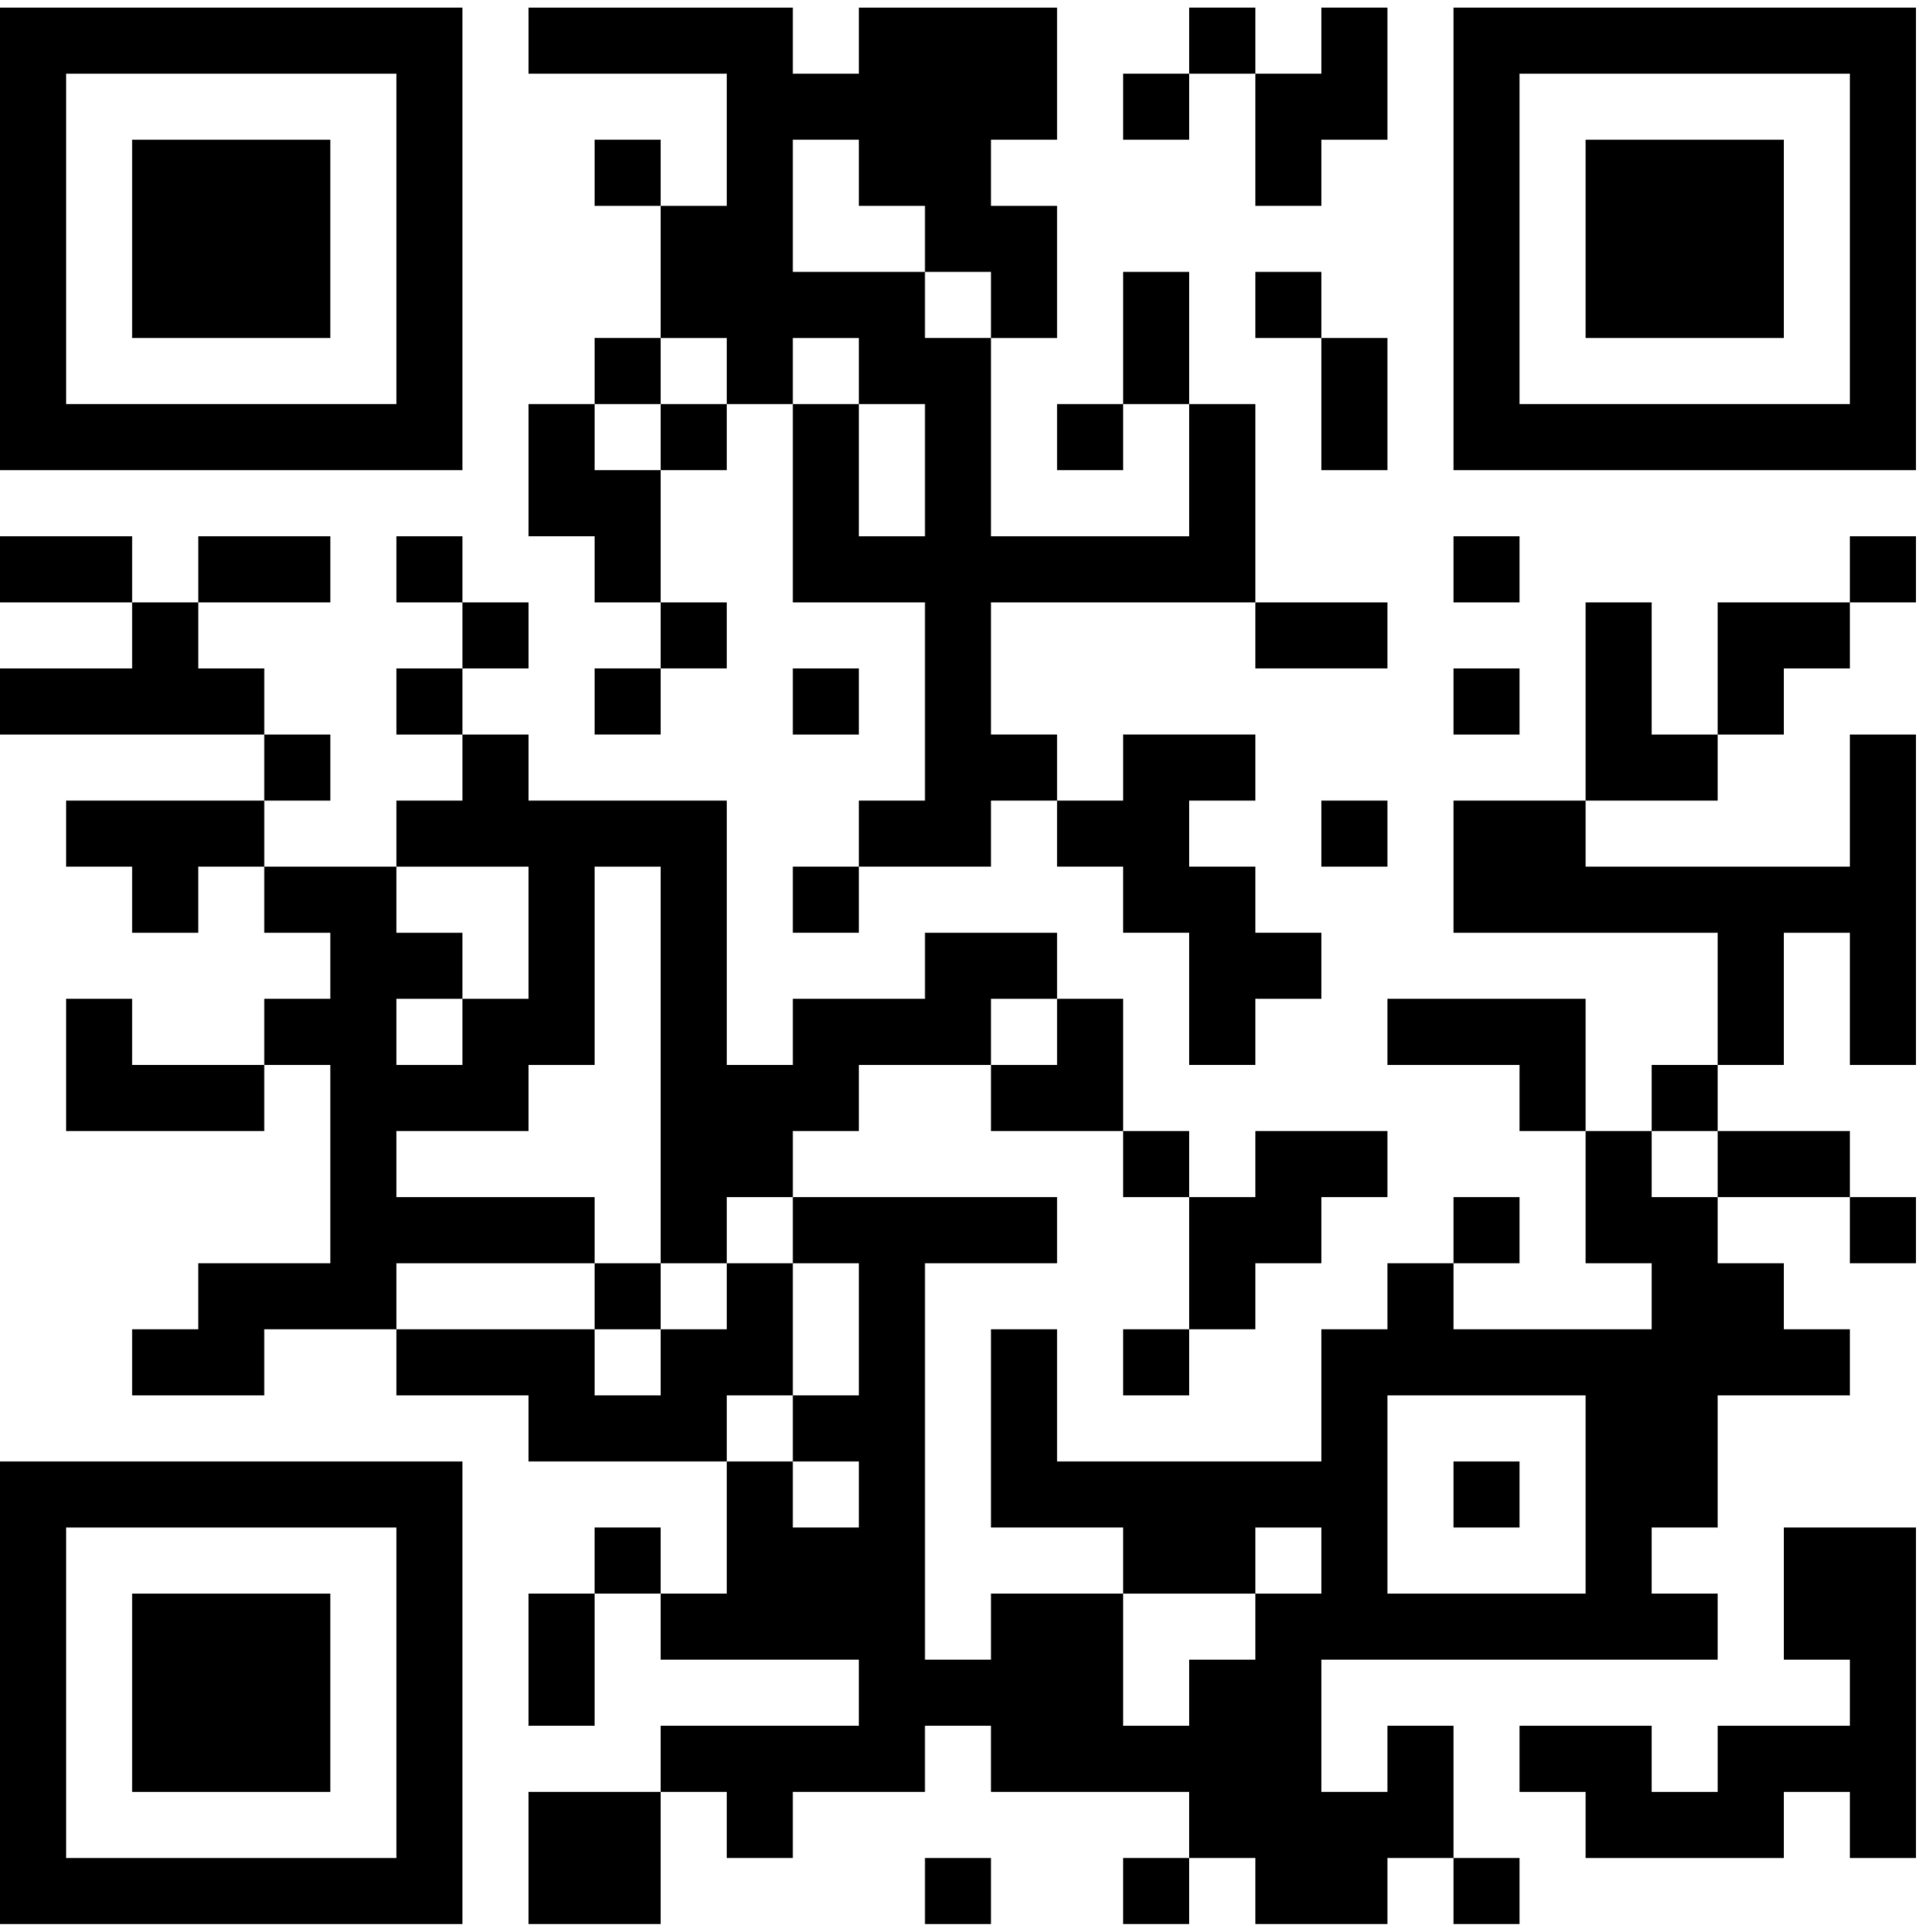
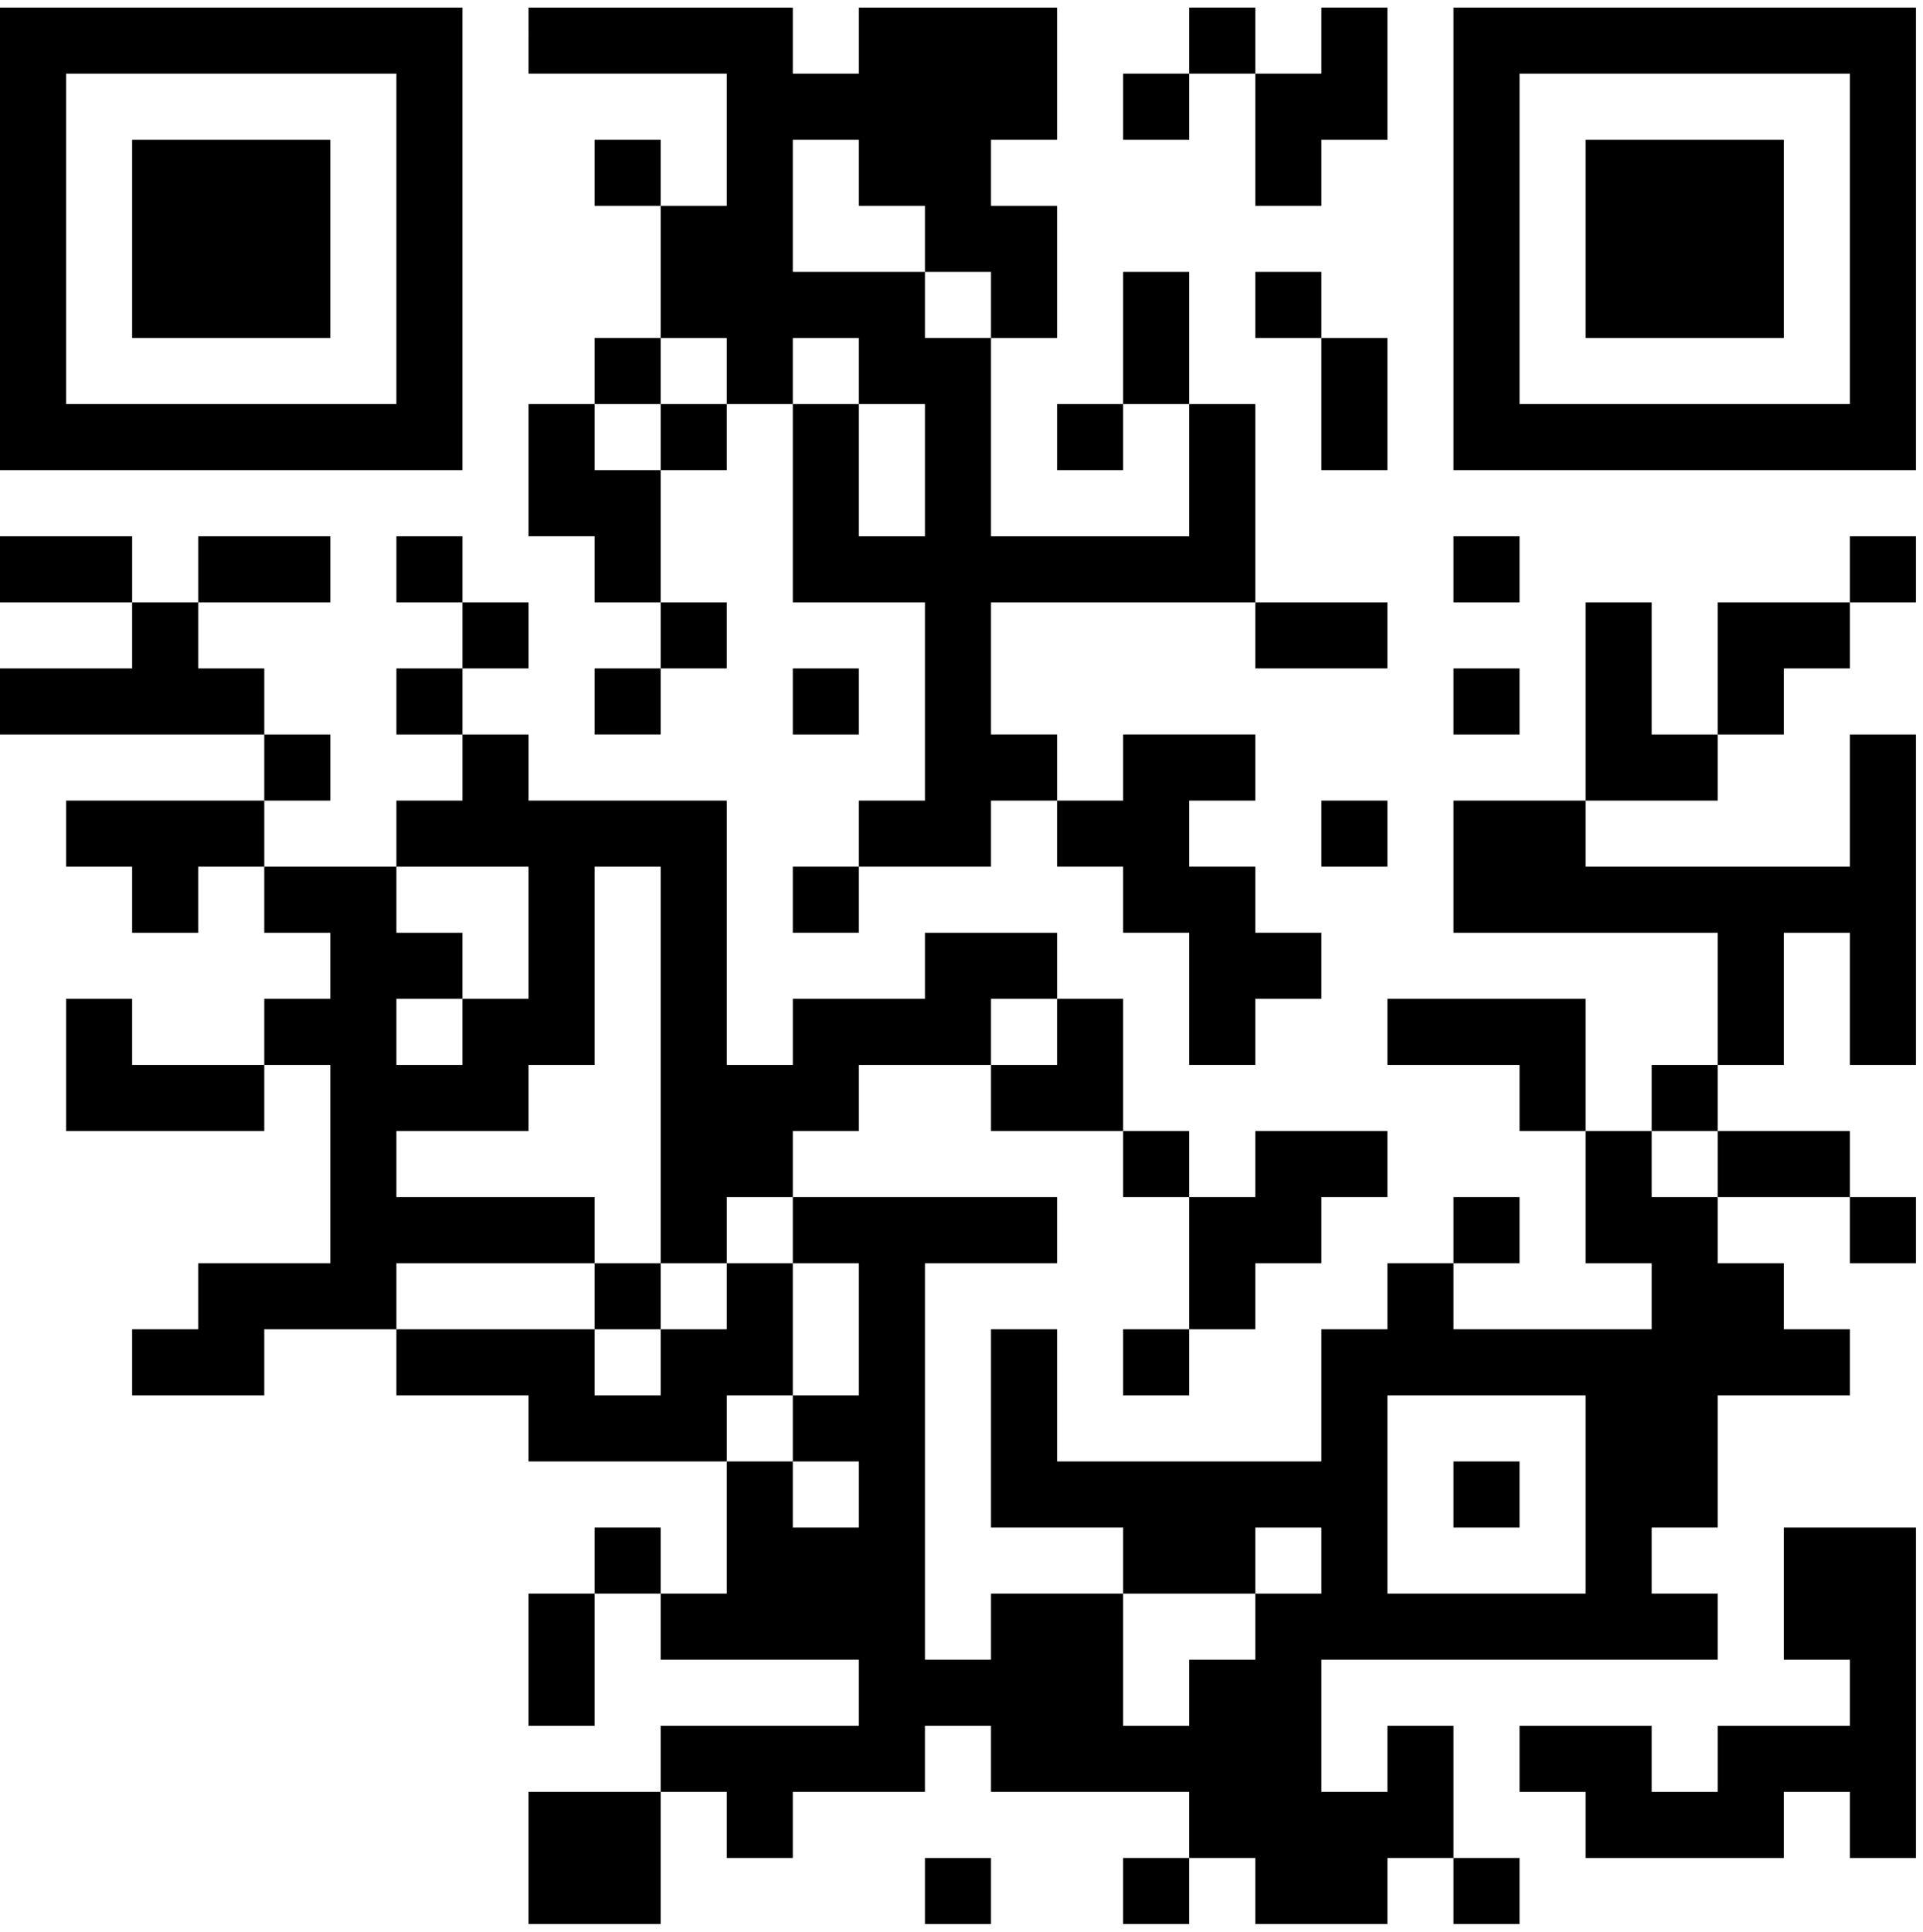
<svg xmlns="http://www.w3.org/2000/svg" width="236px" height="237px" viewBox="0 0 236 237" version="1.1">
  <title>lineqr</title>
  <desc>Created with Sketch.</desc>
  <g id="Page-1" stroke="none" stroke-width="1" fill="none" fill-rule="evenodd">
    <g id="lineqr" fill="#000000" fill-rule="nonzero">
      <path d="M0,29.308 L0,57.686 L28.378,57.686 L56.756,57.686 L56.756,29.308 L56.756,0.93 L28.378,0.93 L0,0.93 L0,29.308 L0,29.308 Z M48.649,29.308 L48.649,49.578 L28.379,49.578 L8.109,49.578 L8.109,29.308 L8.109,9.038 L28.379,9.038 L48.649,9.038 L48.649,29.308 L48.649,29.308 Z" id="Shape" />
      <path d="M64.865,4.983 L64.865,9.037 L77.027,9.037 L89.189,9.037 L89.189,17.145 L89.189,25.253 L85.135,25.253 L81.081,25.253 L81.081,21.199 L81.081,17.145 L77.027,17.145 L72.973,17.145 L72.973,21.199 L72.973,25.253 L77.027,25.253 L81.081,25.253 L81.081,33.361 L81.081,41.469 L77.027,41.469 L72.973,41.469 L72.973,45.523 L72.973,49.577 L68.919,49.577 L64.865,49.577 L64.865,57.685 L64.865,65.793 L68.919,65.793 L72.973,65.793 L72.973,69.847 L72.973,73.901 L77.027,73.901 L81.081,73.901 L81.081,77.955 L81.081,82.009 L77.027,82.009 L72.973,82.009 L72.973,86.063 L72.973,90.117 L77.027,90.117 L81.081,90.117 L81.081,86.063 L81.081,82.009 L85.135,82.009 L89.189,82.009 L89.189,77.955 L89.189,73.901 L85.135,73.901 L81.081,73.901 L81.081,65.793 L81.081,57.685 L85.135,57.685 L89.189,57.685 L89.189,53.631 L89.189,49.577 L93.243,49.577 L97.297,49.577 L97.297,61.739 L97.297,73.901 L105.405,73.901 L113.513,73.901 L113.513,86.063 L113.513,98.225 L109.459,98.225 L105.405,98.225 L105.405,102.279 L105.405,106.333 L101.351,106.333 L97.297,106.333 L97.297,110.387 L97.297,114.441 L101.351,114.441 L105.405,114.441 L105.405,110.387 L105.405,106.333 L113.513,106.333 L121.621,106.333 L121.621,102.279 L121.621,98.225 L125.675,98.225 L129.729,98.225 L129.729,102.279 L129.729,106.333 L133.783,106.333 L137.837,106.333 L137.837,110.387 L137.837,114.441 L141.891,114.441 L145.945,114.441 L145.945,122.549 L145.945,130.657 L150,130.657 L154.054,130.657 L154.054,126.603 L154.054,122.549 L158.108,122.549 L162.162,122.549 L162.162,118.495 L162.162,114.441 L158.108,114.441 L154.054,114.441 L154.054,110.387 L154.054,106.333 L150,106.333 L145.946,106.333 L145.946,102.279 L145.946,98.225 L150,98.225 L154.054,98.225 L154.054,94.171 L154.054,90.117 L145.946,90.117 L137.838,90.117 L137.838,94.171 L137.838,98.225 L133.784,98.225 L129.73,98.225 L129.73,94.171 L129.73,90.117 L125.676,90.117 L121.622,90.117 L121.622,82.009 L121.622,73.901 L137.838,73.901 L154.054,73.901 L154.054,77.955 L154.054,82.009 L162.162,82.009 L170.27,82.009 L170.27,77.955 L170.27,73.901 L162.162,73.901 L154.054,73.901 L154.054,61.74 L154.054,49.578 L150,49.578 L145.946,49.578 L145.946,41.47 L145.946,33.362 L141.892,33.362 L137.838,33.362 L137.838,41.47 L137.838,49.578 L133.784,49.578 L129.73,49.578 L129.73,53.632 L129.73,57.686 L133.784,57.686 L137.838,57.686 L137.838,53.632 L137.838,49.578 L141.892,49.578 L145.946,49.578 L145.946,57.686 L145.946,65.794 L133.784,65.794 L121.622,65.794 L121.622,53.632 L121.622,41.47 L125.676,41.47 L129.73,41.47 L129.73,33.362 L129.73,25.254 L125.676,25.254 L121.622,25.254 L121.622,21.2 L121.622,17.146 L125.676,17.146 L129.73,17.146 L129.73,9.038 L129.73,0.93 L117.568,0.93 L105.406,0.93 L105.406,4.984 L105.406,9.038 L101.352,9.038 L97.298,9.038 L97.298,4.984 L97.298,0.93 L81.082,0.93 L64.865,0.93 L64.866,4.983 L64.865,4.983 Z M105.405,21.199 L105.405,25.253 L109.459,25.253 L113.513,25.253 L113.513,29.307 L113.513,33.361 L117.567,33.361 L121.621,33.361 L121.621,37.415 L121.621,41.469 L117.567,41.469 L113.513,41.469 L113.513,37.415 L113.513,33.361 L105.405,33.361 L97.297,33.361 L97.297,25.253 L97.297,17.145 L101.351,17.145 L105.405,17.145 L105.405,21.199 L105.405,21.199 Z M89.189,45.524 L89.189,49.578 L85.135,49.578 L81.081,49.578 L81.081,53.632 L81.081,57.686 L77.027,57.686 L72.973,57.686 L72.973,53.632 L72.973,49.578 L77.027,49.578 L81.081,49.578 L81.081,45.524 L81.081,41.47 L85.135,41.47 L89.189,41.47 L89.189,45.524 L89.189,45.524 Z M105.405,45.524 L105.405,49.578 L109.459,49.578 L113.513,49.578 L113.513,57.686 L113.513,65.794 L109.459,65.794 L105.405,65.794 L105.405,57.686 L105.405,49.578 L101.351,49.578 L97.297,49.578 L97.297,45.524 L97.297,41.47 L101.351,41.47 L105.405,41.47 L105.405,45.524 L105.405,45.524 Z" id="Shape" />
      <polygon id="Path" points="145.946 4.983 145.946 9.037 141.892 9.037 137.838 9.037 137.838 13.091 137.838 17.145 141.892 17.145 145.946 17.145 145.946 13.091 145.946 9.037 150 9.037 154.054 9.037 154.054 17.145 154.054 25.253 158.108 25.253 162.162 25.253 162.162 21.199 162.162 17.145 166.216 17.145 170.27 17.145 170.27 9.037 170.27 0.929 166.216 0.929 162.162 0.929 162.162 4.983 162.162 9.037 158.108 9.037 154.054 9.037 154.054 4.983 154.054 0.929 150 0.929 145.946 0.929" />
      <path d="M178.378,29.308 L178.378,57.686 L206.756,57.686 L235.134,57.686 L235.134,29.308 L235.134,0.93 L206.756,0.93 L178.378,0.93 L178.378,29.308 L178.378,29.308 Z M227.027,29.308 L227.027,49.578 L206.757,49.578 L186.487,49.578 L186.487,29.308 L186.487,9.038 L206.757,9.038 L227.027,9.038 L227.027,29.308 L227.027,29.308 Z" id="Shape" />
      <polygon id="Path" points="154.054 37.416 154.054 41.47 158.108 41.47 162.162 41.47 162.162 49.578 162.162 57.686 166.216 57.686 170.27 57.686 170.27 49.578 170.27 41.47 166.216 41.47 162.162 41.47 162.162 37.416 162.162 33.362 158.108 33.362 154.054 33.362" />
      <path d="M0,69.848 L0,73.902 L8.108,73.902 L16.216,73.902 L16.216,77.956 L16.216,82.01 L8.108,82.01 L0,82.01 L0,86.064 L0,90.118 L16.216,90.118 L32.432,90.118 L32.432,94.172 L32.432,98.226 L20.27,98.226 L8.108,98.226 L8.108,102.28 L8.108,106.334 L12.162,106.334 L16.216,106.334 L16.216,110.388 L16.216,114.442 L20.27,114.442 L24.324,114.442 L24.324,110.388 L24.324,106.334 L28.378,106.334 L32.432,106.334 L32.432,110.388 L32.432,114.442 L36.486,114.442 L40.54,114.442 L40.54,118.496 L40.54,122.55 L36.486,122.55 L32.432,122.55 L32.432,126.604 L32.432,130.658 L24.324,130.658 L16.216,130.658 L16.216,126.604 L16.216,122.55 L12.162,122.55 L8.108,122.55 L8.108,130.658 L8.108,138.766 L20.27,138.766 L32.432,138.766 L32.432,134.712 L32.432,130.658 L36.486,130.658 L40.54,130.658 L40.54,142.82 L40.54,154.982 L32.432,154.982 L24.324,154.982 L24.324,159.036 L24.324,163.09 L20.27,163.09 L16.216,163.09 L16.216,167.144 L16.216,171.198 L24.324,171.198 L32.432,171.198 L32.432,167.144 L32.432,163.09 L40.54,163.09 L48.648,163.09 L48.648,167.144 L48.648,171.198 L56.756,171.198 L64.864,171.198 L64.864,175.252 L64.864,179.306 L77.026,179.306 L89.188,179.306 L89.188,187.414 L89.188,195.522 L85.134,195.522 L81.08,195.522 L81.08,191.468 L81.08,187.414 L77.026,187.414 L72.972,187.414 L72.972,191.468 L72.972,195.522 L68.918,195.522 L64.864,195.522 L64.864,203.63 L64.864,211.738 L68.918,211.738 L72.972,211.738 L72.972,203.63 L72.972,195.522 L77.026,195.522 L81.08,195.522 L81.08,199.576 L81.08,203.63 L93.242,203.63 L105.404,203.63 L105.404,207.684 L105.404,211.738 L93.242,211.738 L81.08,211.738 L81.08,215.792 L81.08,219.846 L72.972,219.846 L64.864,219.846 L64.864,227.954 L64.864,236.062 L72.972,236.062 L81.08,236.062 L81.08,227.954 L81.08,219.846 L85.134,219.846 L89.188,219.846 L89.188,223.9 L89.188,227.954 L93.242,227.954 L97.296,227.954 L97.296,223.9 L97.296,219.846 L105.404,219.846 L113.512,219.846 L113.512,215.792 L113.512,211.738 L117.566,211.738 L121.62,211.738 L121.62,215.792 L121.62,219.846 L133.782,219.846 L145.944,219.846 L145.944,223.9 L145.944,227.954 L141.89,227.954 L137.836,227.954 L137.836,232.008 L137.836,236.062 L141.89,236.062 L145.944,236.062 L145.944,232.008 L145.944,227.954 L150,227.954 L154.054,227.954 L154.054,232.008 L154.054,236.062 L162.162,236.062 L170.27,236.062 L170.27,232.008 L170.27,227.954 L174.324,227.954 L178.378,227.954 L178.378,232.008 L178.378,236.062 L182.432,236.062 L186.486,236.062 L186.486,232.008 L186.486,227.954 L182.432,227.954 L178.378,227.954 L178.378,219.846 L178.378,211.738 L174.324,211.738 L170.27,211.738 L170.27,215.792 L170.27,219.846 L166.216,219.846 L162.162,219.846 L162.162,211.738 L162.162,203.63 L186.486,203.63 L210.81,203.63 L210.81,199.576 L210.81,195.522 L206.756,195.522 L202.702,195.522 L202.702,191.468 L202.702,187.414 L206.756,187.414 L210.81,187.414 L210.81,179.306 L210.81,171.198 L218.918,171.198 L227.026,171.198 L227.026,167.144 L227.026,163.09 L222.972,163.09 L218.918,163.09 L218.918,159.036 L218.918,154.982 L214.864,154.982 L210.81,154.982 L210.81,150.928 L210.81,146.874 L218.918,146.874 L227.026,146.874 L227.026,150.928 L227.026,154.982 L231.08,154.982 L235.134,154.982 L235.134,150.928 L235.134,146.874 L231.08,146.874 L227.026,146.874 L227.026,142.82 L227.026,138.766 L218.918,138.766 L210.81,138.766 L210.81,134.712 L210.81,130.658 L214.864,130.658 L218.918,130.658 L218.918,122.55 L218.918,114.442 L222.972,114.442 L227.026,114.442 L227.026,122.55 L227.026,130.658 L231.08,130.658 L235.134,130.658 L235.134,110.388 L235.134,90.118 L231.08,90.118 L227.026,90.118 L227.026,98.226 L227.026,106.334 L210.81,106.334 L194.594,106.334 L194.594,102.28 L194.594,98.226 L202.702,98.226 L210.81,98.226 L210.81,94.172 L210.81,90.118 L214.864,90.118 L218.918,90.118 L218.918,86.064 L218.918,82.01 L222.972,82.01 L227.026,82.01 L227.026,77.956 L227.026,73.902 L231.08,73.902 L235.134,73.902 L235.134,69.848 L235.134,65.794 L231.08,65.794 L227.026,65.794 L227.026,69.848 L227.026,73.902 L218.918,73.902 L210.81,73.902 L210.81,82.01 L210.81,90.118 L206.756,90.118 L202.702,90.118 L202.702,82.01 L202.702,73.902 L198.648,73.902 L194.594,73.902 L194.594,86.064 L194.594,98.226 L186.486,98.226 L178.378,98.226 L178.378,106.334 L178.378,114.442 L194.594,114.442 L210.81,114.442 L210.81,122.55 L210.81,130.658 L206.756,130.658 L202.702,130.658 L202.702,134.712 L202.702,138.766 L198.648,138.766 L194.594,138.766 L194.594,130.658 L194.594,122.55 L182.432,122.55 L170.27,122.55 L170.27,126.604 L170.27,130.658 L178.378,130.658 L186.486,130.658 L186.486,134.712 L186.486,138.766 L190.54,138.766 L194.594,138.766 L194.594,146.874 L194.594,154.982 L198.648,154.982 L202.702,154.982 L202.702,159.036 L202.702,163.09 L190.54,163.09 L178.378,163.09 L178.378,159.036 L178.378,154.982 L182.432,154.982 L186.486,154.982 L186.486,150.928 L186.486,146.874 L182.432,146.874 L178.378,146.874 L178.378,150.928 L178.378,154.982 L174.324,154.982 L170.27,154.982 L170.27,159.036 L170.27,163.09 L166.216,163.09 L162.162,163.09 L162.162,171.198 L162.162,179.306 L145.946,179.306 L129.73,179.306 L129.73,171.198 L129.73,163.09 L125.676,163.09 L121.622,163.09 L121.622,175.252 L121.622,187.414 L129.73,187.414 L137.838,187.414 L137.838,191.468 L137.838,195.522 L129.73,195.522 L121.622,195.522 L121.622,199.576 L121.622,203.63 L117.568,203.63 L113.514,203.63 L113.514,179.306 L113.514,154.982 L121.622,154.982 L129.73,154.982 L129.73,150.928 L129.73,146.874 L113.514,146.874 L97.298,146.874 L97.298,142.82 L97.298,138.766 L101.352,138.766 L105.406,138.766 L105.406,134.712 L105.406,130.658 L113.514,130.658 L121.622,130.658 L121.622,134.712 L121.622,138.766 L129.73,138.766 L137.838,138.766 L137.838,142.82 L137.838,146.874 L141.892,146.874 L145.946,146.874 L145.946,154.982 L145.946,163.09 L141.892,163.09 L137.838,163.09 L137.838,167.144 L137.838,171.198 L141.892,171.198 L145.946,171.198 L145.946,167.144 L145.946,163.09 L150,163.09 L154.054,163.09 L154.054,159.036 L154.054,154.982 L158.108,154.982 L162.162,154.982 L162.162,150.928 L162.162,146.874 L166.216,146.874 L170.27,146.874 L170.27,142.82 L170.27,138.766 L162.162,138.766 L154.054,138.766 L154.054,142.82 L154.054,146.874 L150,146.874 L145.946,146.874 L145.946,142.82 L145.946,138.766 L141.892,138.766 L137.838,138.766 L137.838,130.658 L137.838,122.55 L133.784,122.55 L129.73,122.55 L129.73,118.496 L129.73,114.442 L121.622,114.442 L113.514,114.442 L113.514,118.496 L113.514,122.55 L105.406,122.55 L97.298,122.55 L97.298,126.604 L97.298,130.658 L93.244,130.658 L89.19,130.658 L89.19,114.442 L89.19,98.226 L77.028,98.226 L64.866,98.226 L64.866,94.172 L64.866,90.118 L60.812,90.118 L56.758,90.118 L56.758,86.064 L56.758,82.01 L60.812,82.01 L64.866,82.01 L64.866,77.956 L64.866,73.902 L60.812,73.902 L56.758,73.902 L56.758,69.848 L56.758,65.794 L52.704,65.794 L48.65,65.794 L48.65,69.848 L48.65,73.902 L52.704,73.902 L56.758,73.902 L56.758,77.956 L56.758,82.01 L52.704,82.01 L48.65,82.01 L48.65,86.064 L48.65,90.118 L52.704,90.118 L56.758,90.118 L56.758,94.172 L56.758,98.226 L52.704,98.226 L48.65,98.226 L48.65,102.28 L48.65,106.334 L40.542,106.334 L32.434,106.334 L32.434,102.28 L32.434,98.226 L36.488,98.226 L40.542,98.226 L40.542,94.172 L40.542,90.118 L36.488,90.118 L32.434,90.118 L32.434,86.064 L32.434,82.01 L28.38,82.01 L24.326,82.01 L24.326,77.956 L24.326,73.902 L32.434,73.902 L40.542,73.902 L40.542,69.848 L40.542,65.794 L32.434,65.794 L24.326,65.794 L24.326,69.848 L24.326,73.902 L20.272,73.902 L16.218,73.902 L16.218,69.848 L16.218,65.794 L8.11,65.794 L0,65.794 L0,69.848 L0,69.848 Z M64.865,114.443 L64.865,122.551 L60.811,122.551 L56.757,122.551 L56.757,126.605 L56.757,130.659 L52.703,130.659 L48.649,130.659 L48.649,126.605 L48.649,122.551 L52.703,122.551 L56.757,122.551 L56.757,118.497 L56.757,114.443 L52.703,114.443 L48.649,114.443 L48.649,110.389 L48.649,106.335 L56.757,106.335 L64.865,106.335 L64.865,114.443 L64.865,114.443 Z M81.081,130.659 L81.081,154.983 L85.135,154.983 L89.189,154.983 L89.189,150.929 L89.189,146.875 L93.243,146.875 L97.297,146.875 L97.297,150.929 L97.297,154.983 L101.351,154.983 L105.405,154.983 L105.405,163.091 L105.405,171.199 L101.351,171.199 L97.297,171.199 L97.297,175.253 L97.297,179.307 L101.351,179.307 L105.405,179.307 L105.405,183.361 L105.405,187.415 L101.351,187.415 L97.297,187.415 L97.297,183.361 L97.297,179.307 L93.243,179.307 L89.189,179.307 L89.189,175.253 L89.189,171.199 L93.243,171.199 L97.297,171.199 L97.297,163.091 L97.297,154.983 L93.243,154.983 L89.189,154.983 L89.189,159.037 L89.189,163.091 L85.135,163.091 L81.081,163.091 L81.081,167.145 L81.081,171.199 L77.027,171.199 L72.973,171.199 L72.973,167.145 L72.973,163.091 L60.811,163.091 L48.649,163.091 L48.649,159.037 L48.649,154.983 L60.811,154.983 L72.973,154.983 L72.973,150.929 L72.973,146.875 L60.811,146.875 L48.649,146.875 L48.649,142.821 L48.649,138.767 L56.757,138.767 L64.865,138.767 L64.865,134.713 L64.865,130.659 L68.919,130.659 L72.973,130.659 L72.973,118.497 L72.973,106.335 L77.027,106.335 L81.081,106.335 L81.081,130.659 L81.081,130.659 Z M129.73,126.605 L129.73,130.659 L125.676,130.659 L121.622,130.659 L121.622,126.605 L121.622,122.551 L125.676,122.551 L129.73,122.551 L129.73,126.605 L129.73,126.605 Z M210.811,142.821 L210.811,146.875 L206.757,146.875 L202.703,146.875 L202.703,142.821 L202.703,138.767 L206.757,138.767 L210.811,138.767 L210.811,142.821 L210.811,142.821 Z M194.594,183.361 L194.594,195.523 L182.432,195.523 L170.27,195.523 L170.27,183.361 L170.27,171.199 L182.432,171.199 L194.594,171.199 L194.594,183.361 L194.594,183.361 Z M162.162,191.47 L162.162,195.524 L158.108,195.524 L154.054,195.524 L154.054,199.578 L154.054,203.632 L150,203.632 L145.946,203.632 L145.946,207.686 L145.946,211.74 L141.892,211.74 L137.838,211.74 L137.838,203.632 L137.838,195.524 L145.946,195.524 L154.054,195.524 L154.054,191.47 L154.054,187.416 L158.108,187.416 L162.162,187.416 L162.162,191.47 L162.162,191.47 Z" id="Shape" />
      <polygon id="Path" points="178.378 69.848 178.378 73.902 182.432 73.902 186.486 73.902 186.486 69.848 186.486 65.794 182.432 65.794 178.378 65.794" />
      <polygon id="Path" points="97.297 86.064 97.297 90.118 101.351 90.118 105.405 90.118 105.405 86.064 105.405 82.01 101.351 82.01 97.297 82.01" />
      <polygon id="Path" points="178.378 86.064 178.378 90.118 182.432 90.118 186.486 90.118 186.486 86.064 186.486 82.01 182.432 82.01 178.378 82.01" />
      <polygon id="Path" points="162.162 102.28 162.162 106.334 166.216 106.334 170.27 106.334 170.27 102.28 170.27 98.226 166.216 98.226 162.162 98.226" />
-       <path d="M0,207.686 L0,236.064 L28.378,236.064 L56.756,236.064 L56.756,207.686 L56.756,179.308 L28.378,179.308 L0,179.308 L0,207.686 L0,207.686 Z M48.649,207.686 L48.649,227.956 L28.379,227.956 L8.109,227.956 L8.109,207.686 L8.109,187.416 L28.379,187.416 L48.649,187.416 L48.649,207.686 L48.649,207.686 Z" id="Shape" />
      <polygon id="Path" points="218.919 195.524 218.919 203.632 222.973 203.632 227.027 203.632 227.027 207.686 227.027 211.74 218.919 211.74 210.811 211.74 210.811 215.794 210.811 219.848 206.757 219.848 202.702 219.848 202.702 215.794 202.702 211.74 194.594 211.74 186.486 211.74 186.486 215.794 186.486 219.848 190.54 219.848 194.594 219.848 194.594 223.902 194.594 227.956 206.757 227.956 218.919 227.956 218.919 223.902 218.919 219.848 222.973 219.848 227.027 219.848 227.027 223.902 227.027 227.956 231.081 227.956 235.135 227.956 235.135 207.686 235.135 187.415 227.027 187.415 218.919 187.415" />
      <polygon id="Path" points="113.513 232.01 113.513 236.064 117.567 236.064 121.621 236.064 121.621 232.01 121.621 227.956 117.567 227.956 113.513 227.956" />
      <polygon id="Path" points="16.216 29.308 16.216 41.47 28.378 41.47 40.54 41.47 40.54 29.308 40.54 17.145 28.378 17.145 16.216 17.145" />
      <polygon id="Path" points="194.594 29.308 194.594 41.47 206.757 41.47 218.919 41.47 218.919 29.308 218.919 17.145 206.757 17.145 194.594 17.145" />
      <polygon id="Path" points="72.973 159.037 72.973 163.091 77.027 163.091 81.081 163.091 81.081 159.037 81.081 154.983 77.027 154.983 72.973 154.983" />
      <polygon id="Path" points="178.378 183.361 178.378 187.415 182.432 187.415 186.486 187.415 186.486 183.361 186.486 179.307 182.432 179.307 178.378 179.307" />
-       <polygon id="Path" points="16.216 207.686 16.216 219.848 28.378 219.848 40.54 219.848 40.54 207.686 40.54 195.524 28.378 195.524 16.216 195.524" />
    </g>
  </g>
</svg>